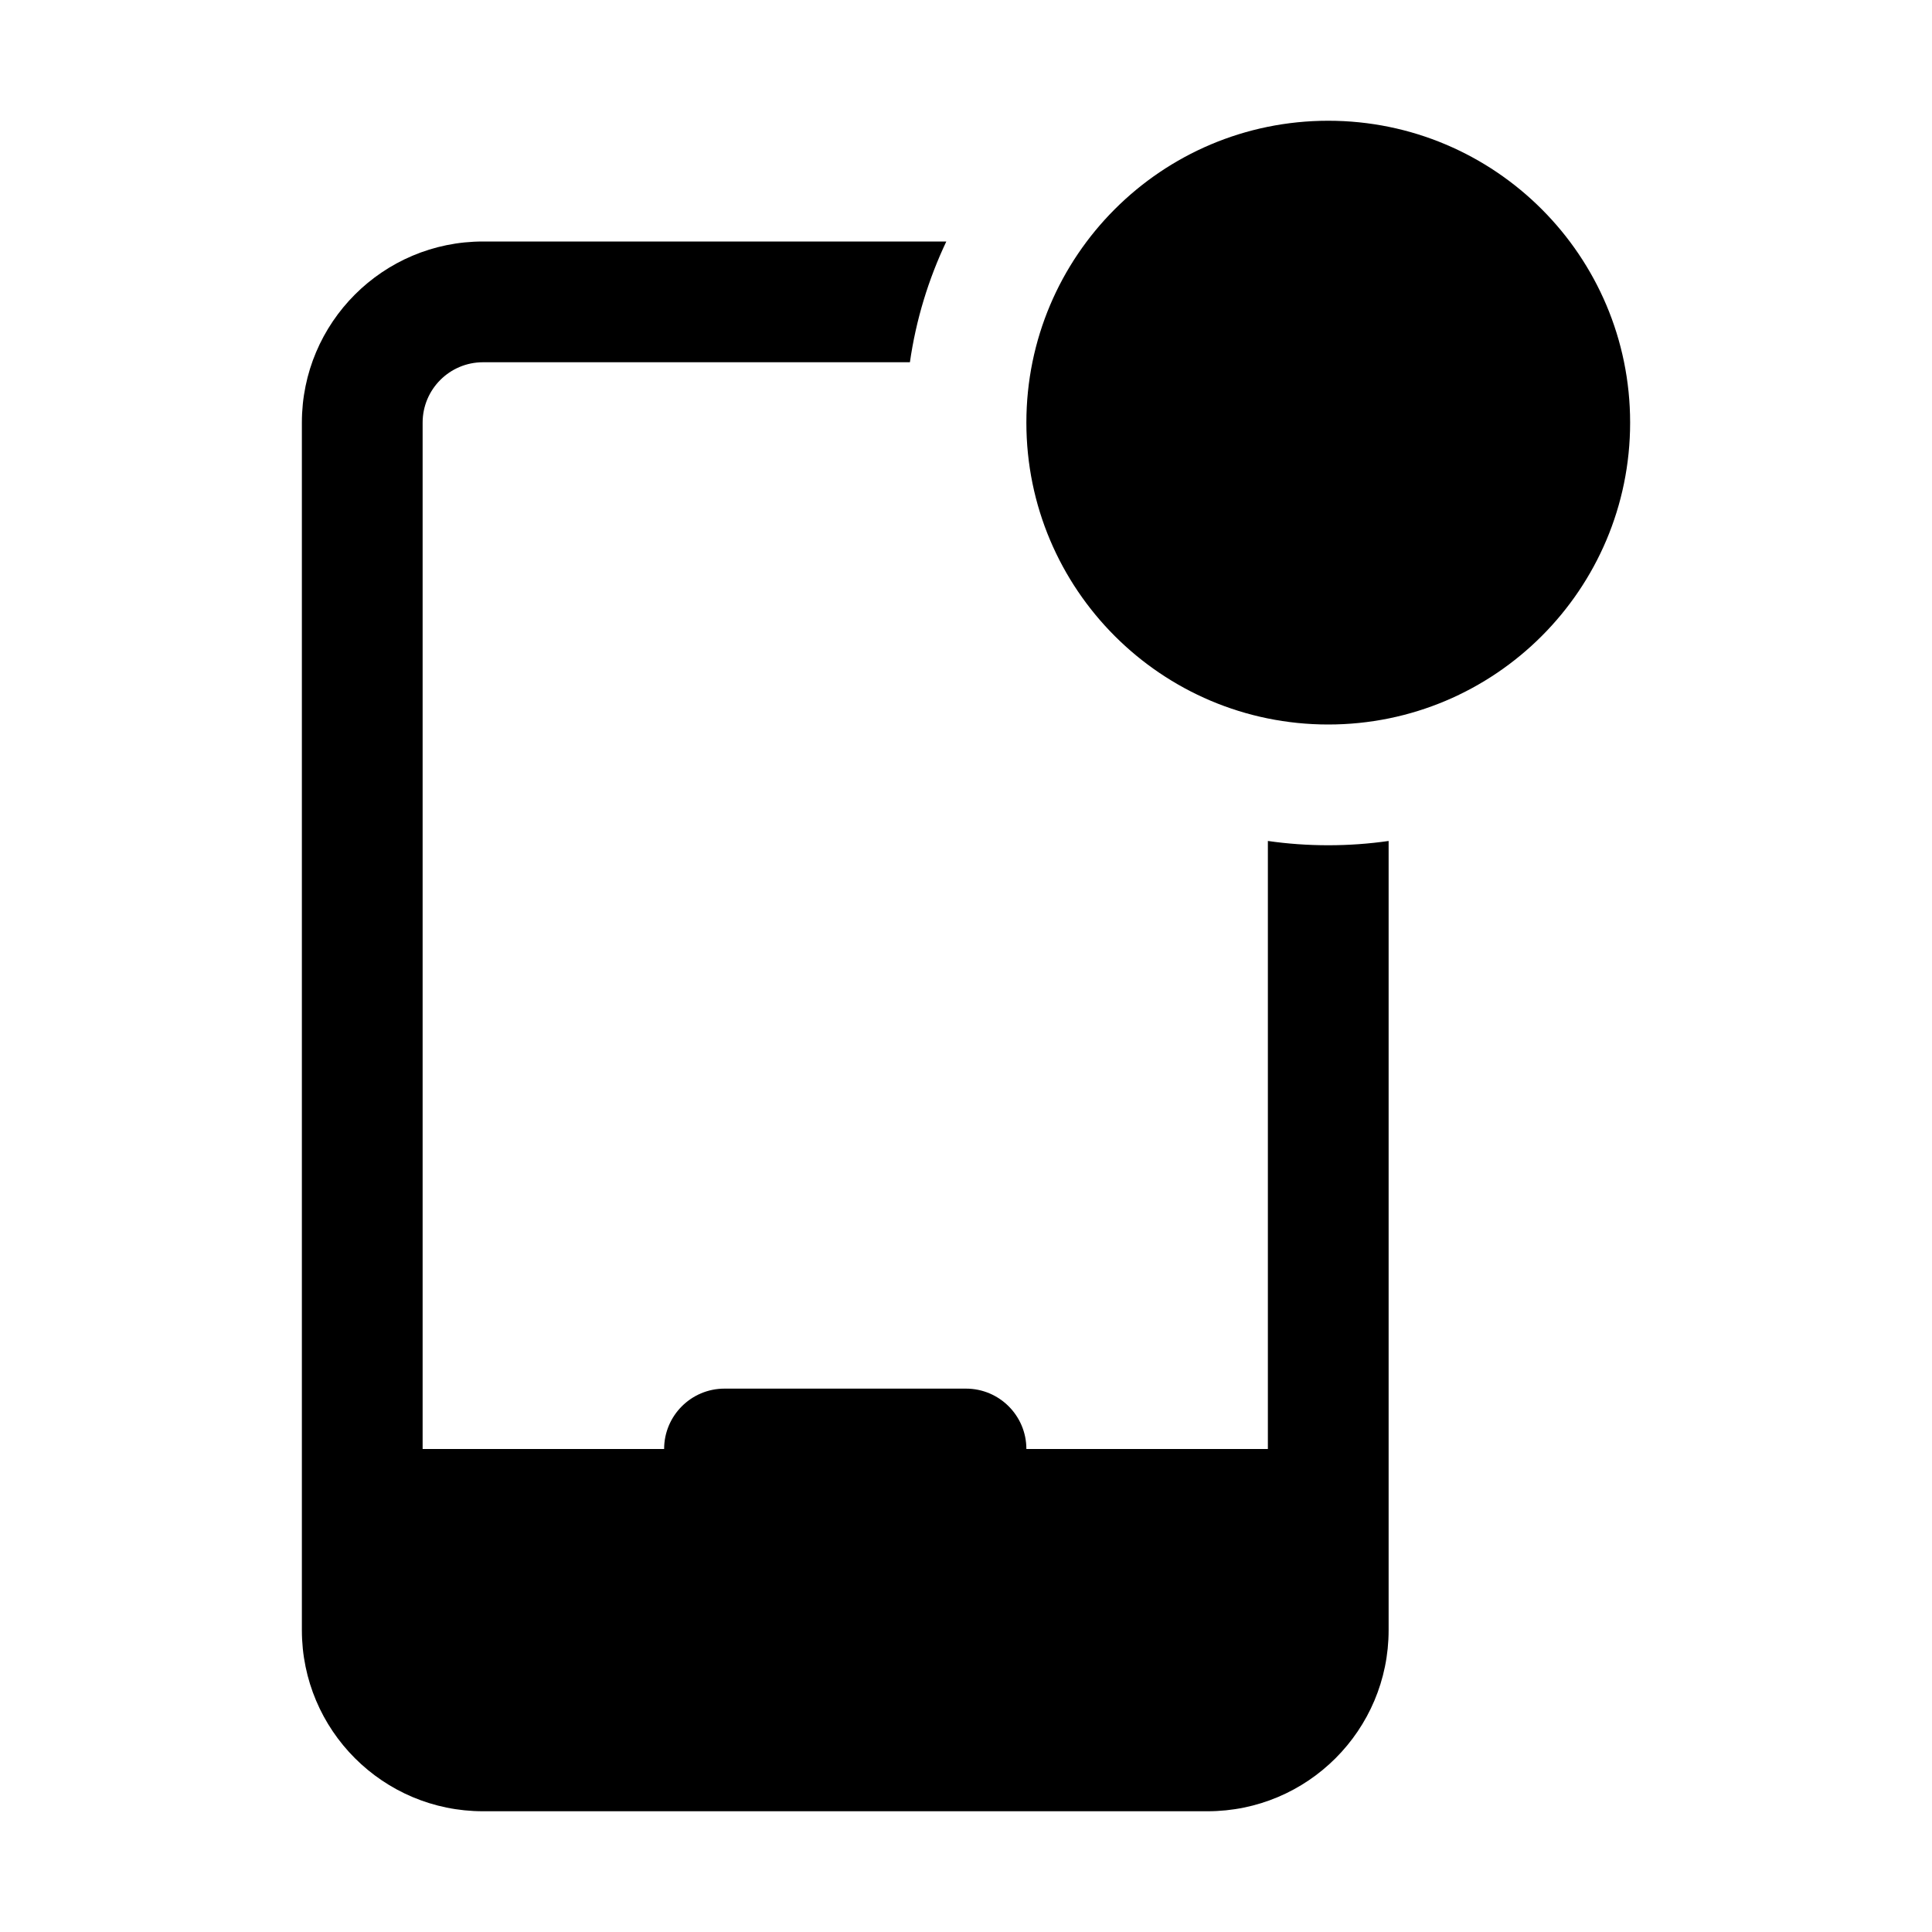
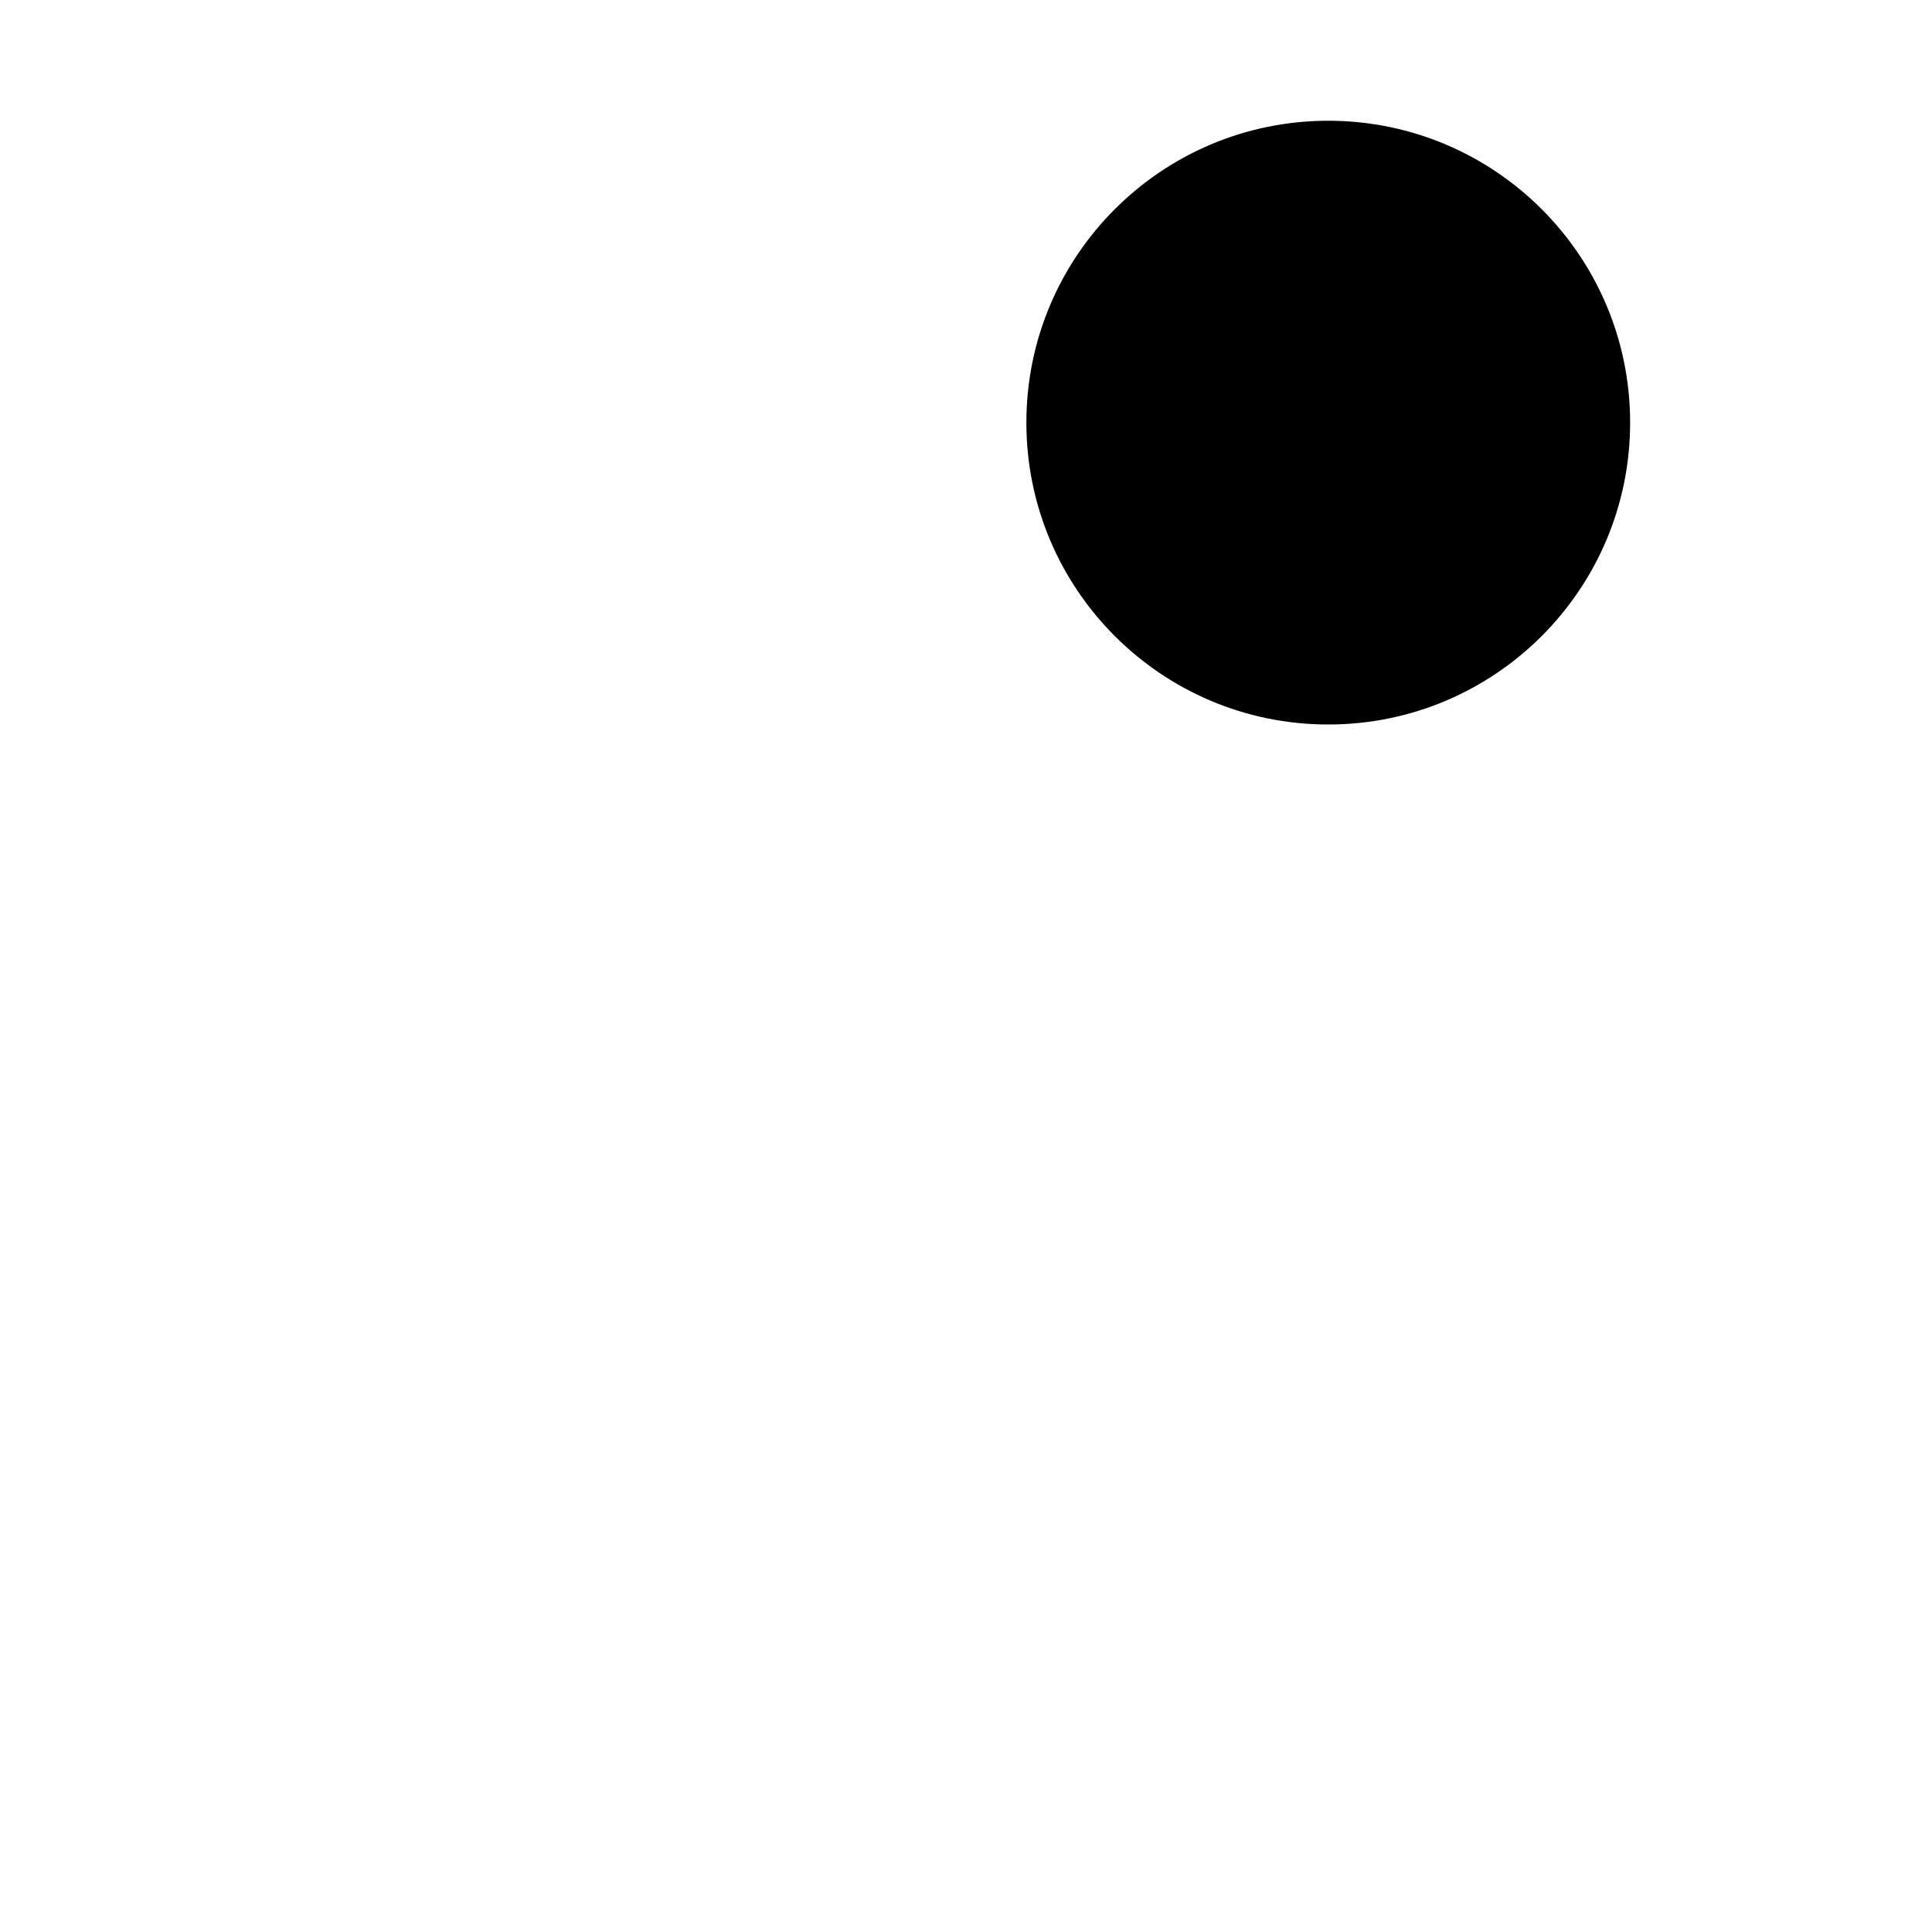
<svg xmlns="http://www.w3.org/2000/svg" fill="none" height="512" viewBox="0 0 32 32" width="512">
  <g fill="rgb(0,0,0)">
    <path d="m17 7c0-2.761 2.239-5 5-5s5 2.239 5 5-2.239 5-5 5-5-2.239-5-5z" />
-     <path d="m8 4h7.674c-.295.622-.502 1.294-.603 2h-7.071c-.552 0-1 .448-1 1v17h4c0-.552.448-1 1-1h4c.552 0 1 .448 1 1h4v-10.071c.327.047.66.071 1 .071s.673-.024 1-.071v13.071c0 1.657-1.343 3-3 3h-12c-1.657 0-3-1.343-3-3v-20c0-1.657 1.343-3 3-3z" />
  </g>
</svg>